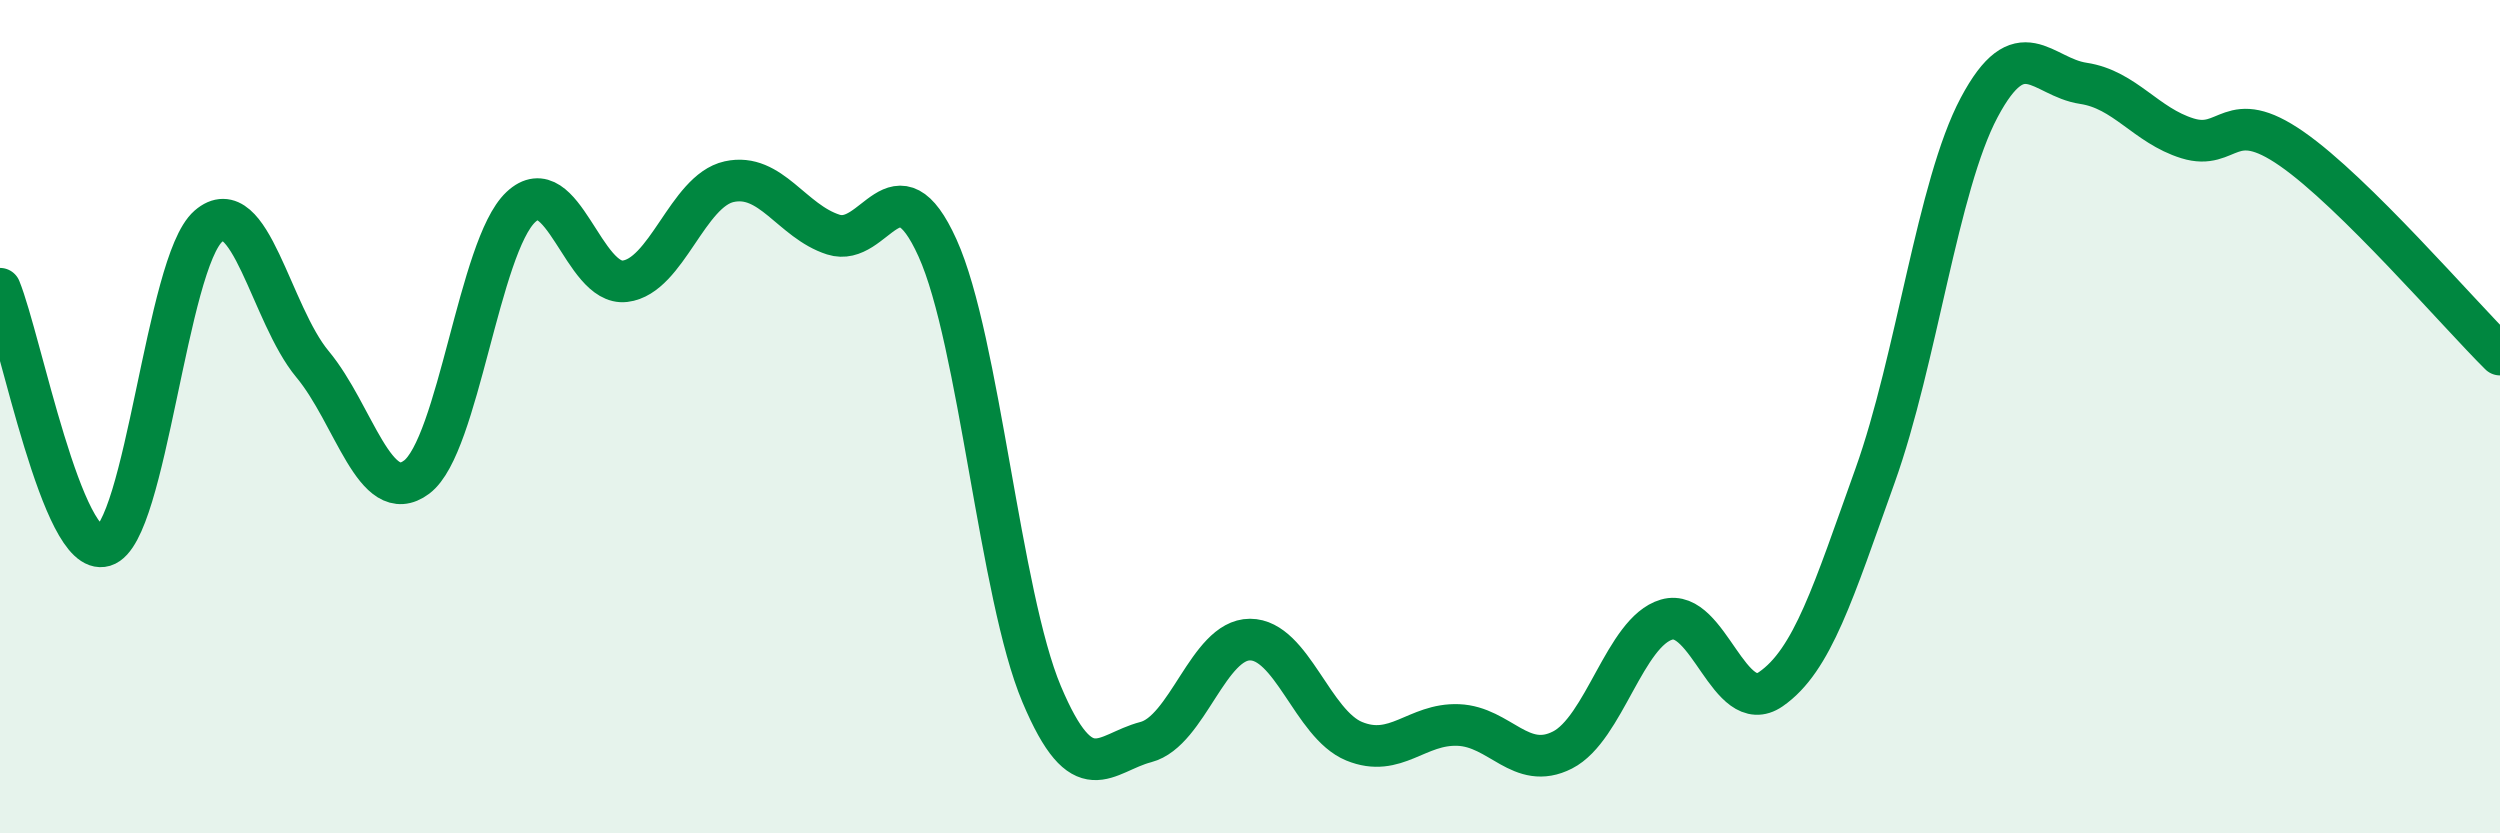
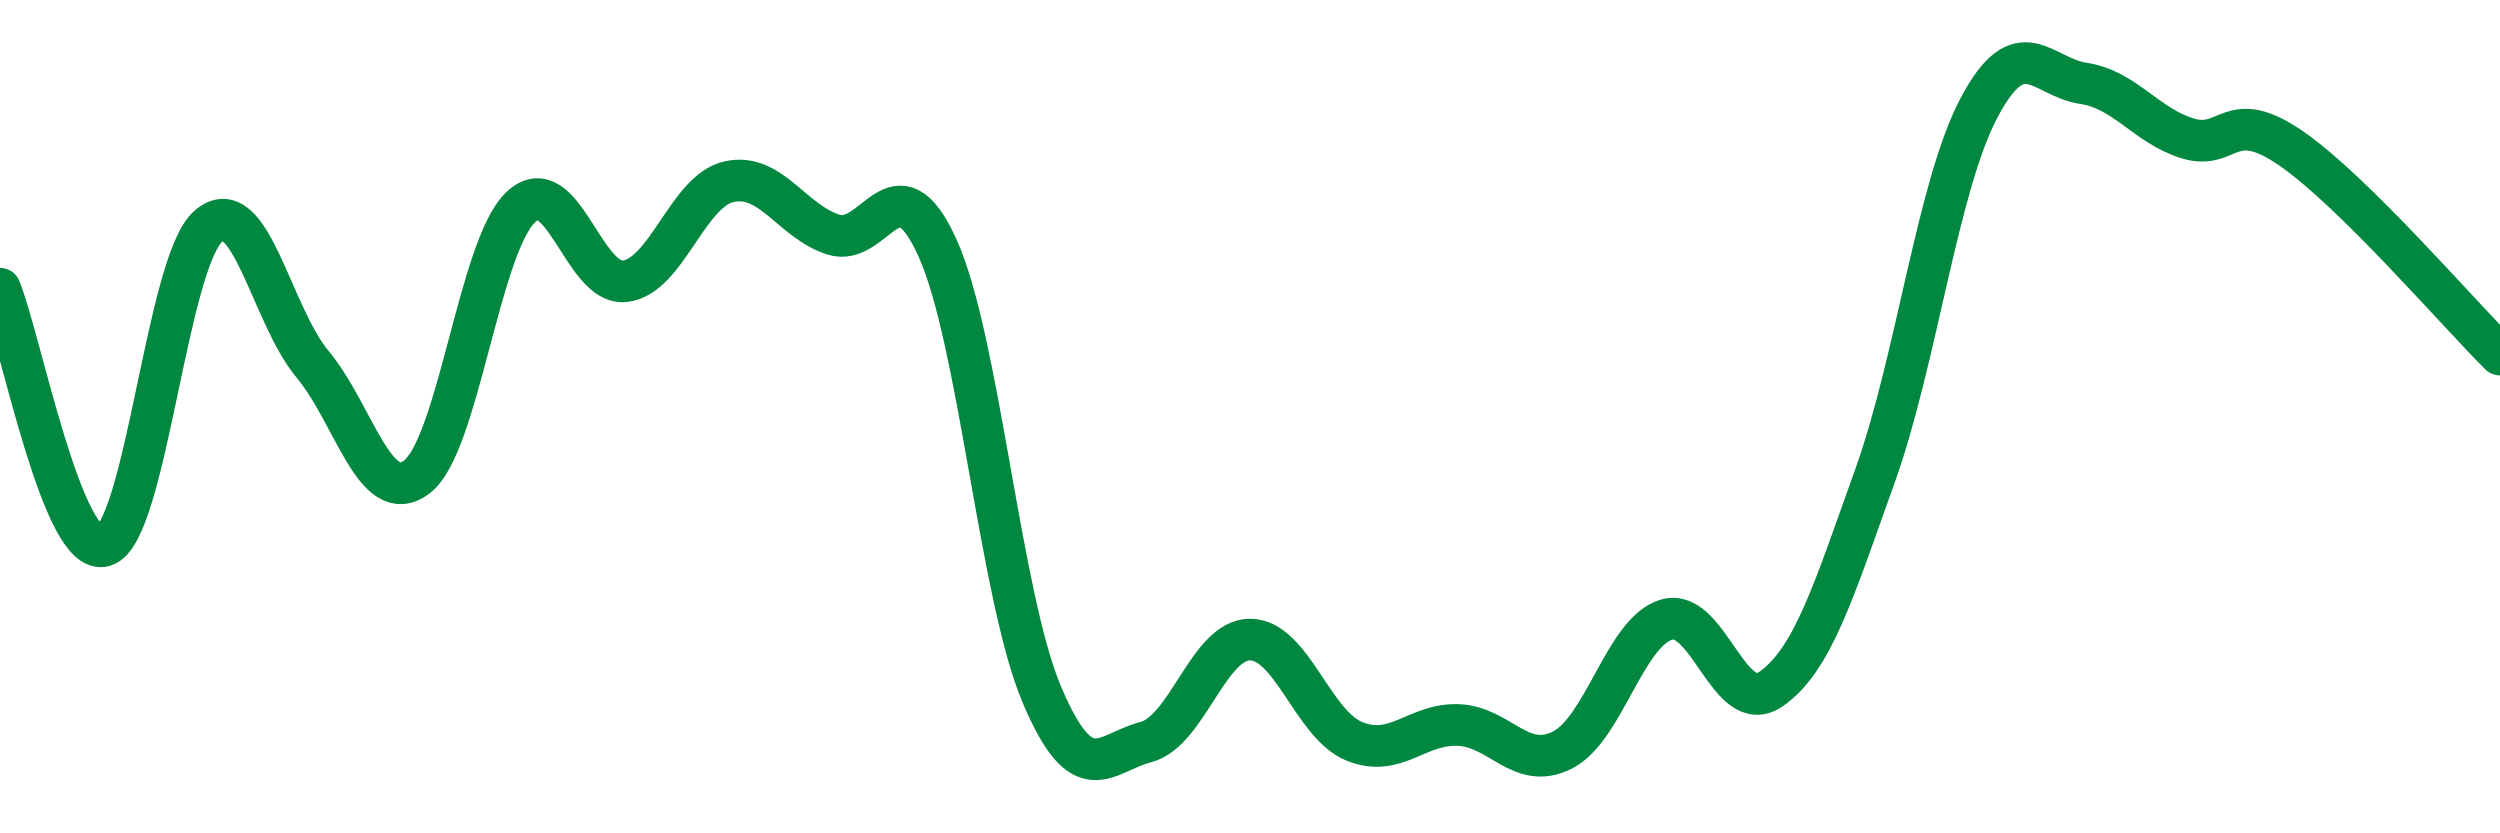
<svg xmlns="http://www.w3.org/2000/svg" width="60" height="20" viewBox="0 0 60 20">
-   <path d="M 0,6.93 C 0.5,8.16 1.5,13.4 2.5,13.1 C 3.5,12.8 4,6.3 5,5.43 C 6,4.56 6.5,7.54 7.5,8.74 C 8.5,9.94 9,12.2 10,11.45 C 11,10.7 11.5,5.91 12.5,4.97 C 13.5,4.03 14,6.87 15,6.75 C 16,6.63 16.5,4.58 17.5,4.36 C 18.5,4.14 19,5.31 20,5.63 C 21,5.95 21.5,3.74 22.5,5.95 C 23.5,8.16 24,14.29 25,16.66 C 26,19.03 26.5,18.07 27.5,17.81 C 28.5,17.55 29,15.35 30,15.35 C 31,15.35 31.5,17.38 32.5,17.79 C 33.5,18.2 34,17.36 35,17.4 C 36,17.44 36.5,18.51 37.5,18 C 38.5,17.49 39,15.16 40,14.87 C 41,14.58 41.5,17.23 42.5,16.54 C 43.5,15.85 44,14.21 45,11.42 C 46,8.63 46.5,4.46 47.5,2.58 C 48.5,0.7 49,1.85 50,2 C 51,2.15 51.5,3.01 52.5,3.32 C 53.5,3.63 53.5,2.53 55,3.57 C 56.5,4.61 59,7.52 60,8.51L60 20L0 20Z" fill="#008740" opacity="0.1" stroke-linecap="round" stroke-linejoin="round" />
  <path d="M 0,6.93 C 0.5,8.16 1.5,13.4 2.5,13.1 C 3.5,12.8 4,6.3 5,5.43 C 6,4.56 6.5,7.54 7.5,8.74 C 8.5,9.94 9,12.2 10,11.45 C 11,10.7 11.5,5.91 12.5,4.97 C 13.5,4.03 14,6.87 15,6.75 C 16,6.63 16.5,4.58 17.5,4.36 C 18.5,4.14 19,5.31 20,5.63 C 21,5.95 21.5,3.74 22.5,5.95 C 23.5,8.16 24,14.29 25,16.66 C 26,19.03 26.5,18.07 27.5,17.81 C 28.5,17.55 29,15.35 30,15.35 C 31,15.35 31.5,17.38 32.5,17.79 C 33.5,18.2 34,17.36 35,17.4 C 36,17.44 36.5,18.51 37.5,18 C 38.5,17.49 39,15.16 40,14.87 C 41,14.58 41.5,17.23 42.5,16.54 C 43.5,15.85 44,14.21 45,11.42 C 46,8.63 46.5,4.46 47.5,2.58 C 48.5,0.7 49,1.85 50,2 C 51,2.15 51.5,3.01 52.5,3.32 C 53.5,3.63 53.5,2.53 55,3.57 C 56.5,4.61 59,7.52 60,8.51" stroke="#008740" stroke-width="1" fill="none" stroke-linecap="round" stroke-linejoin="round" />
</svg>